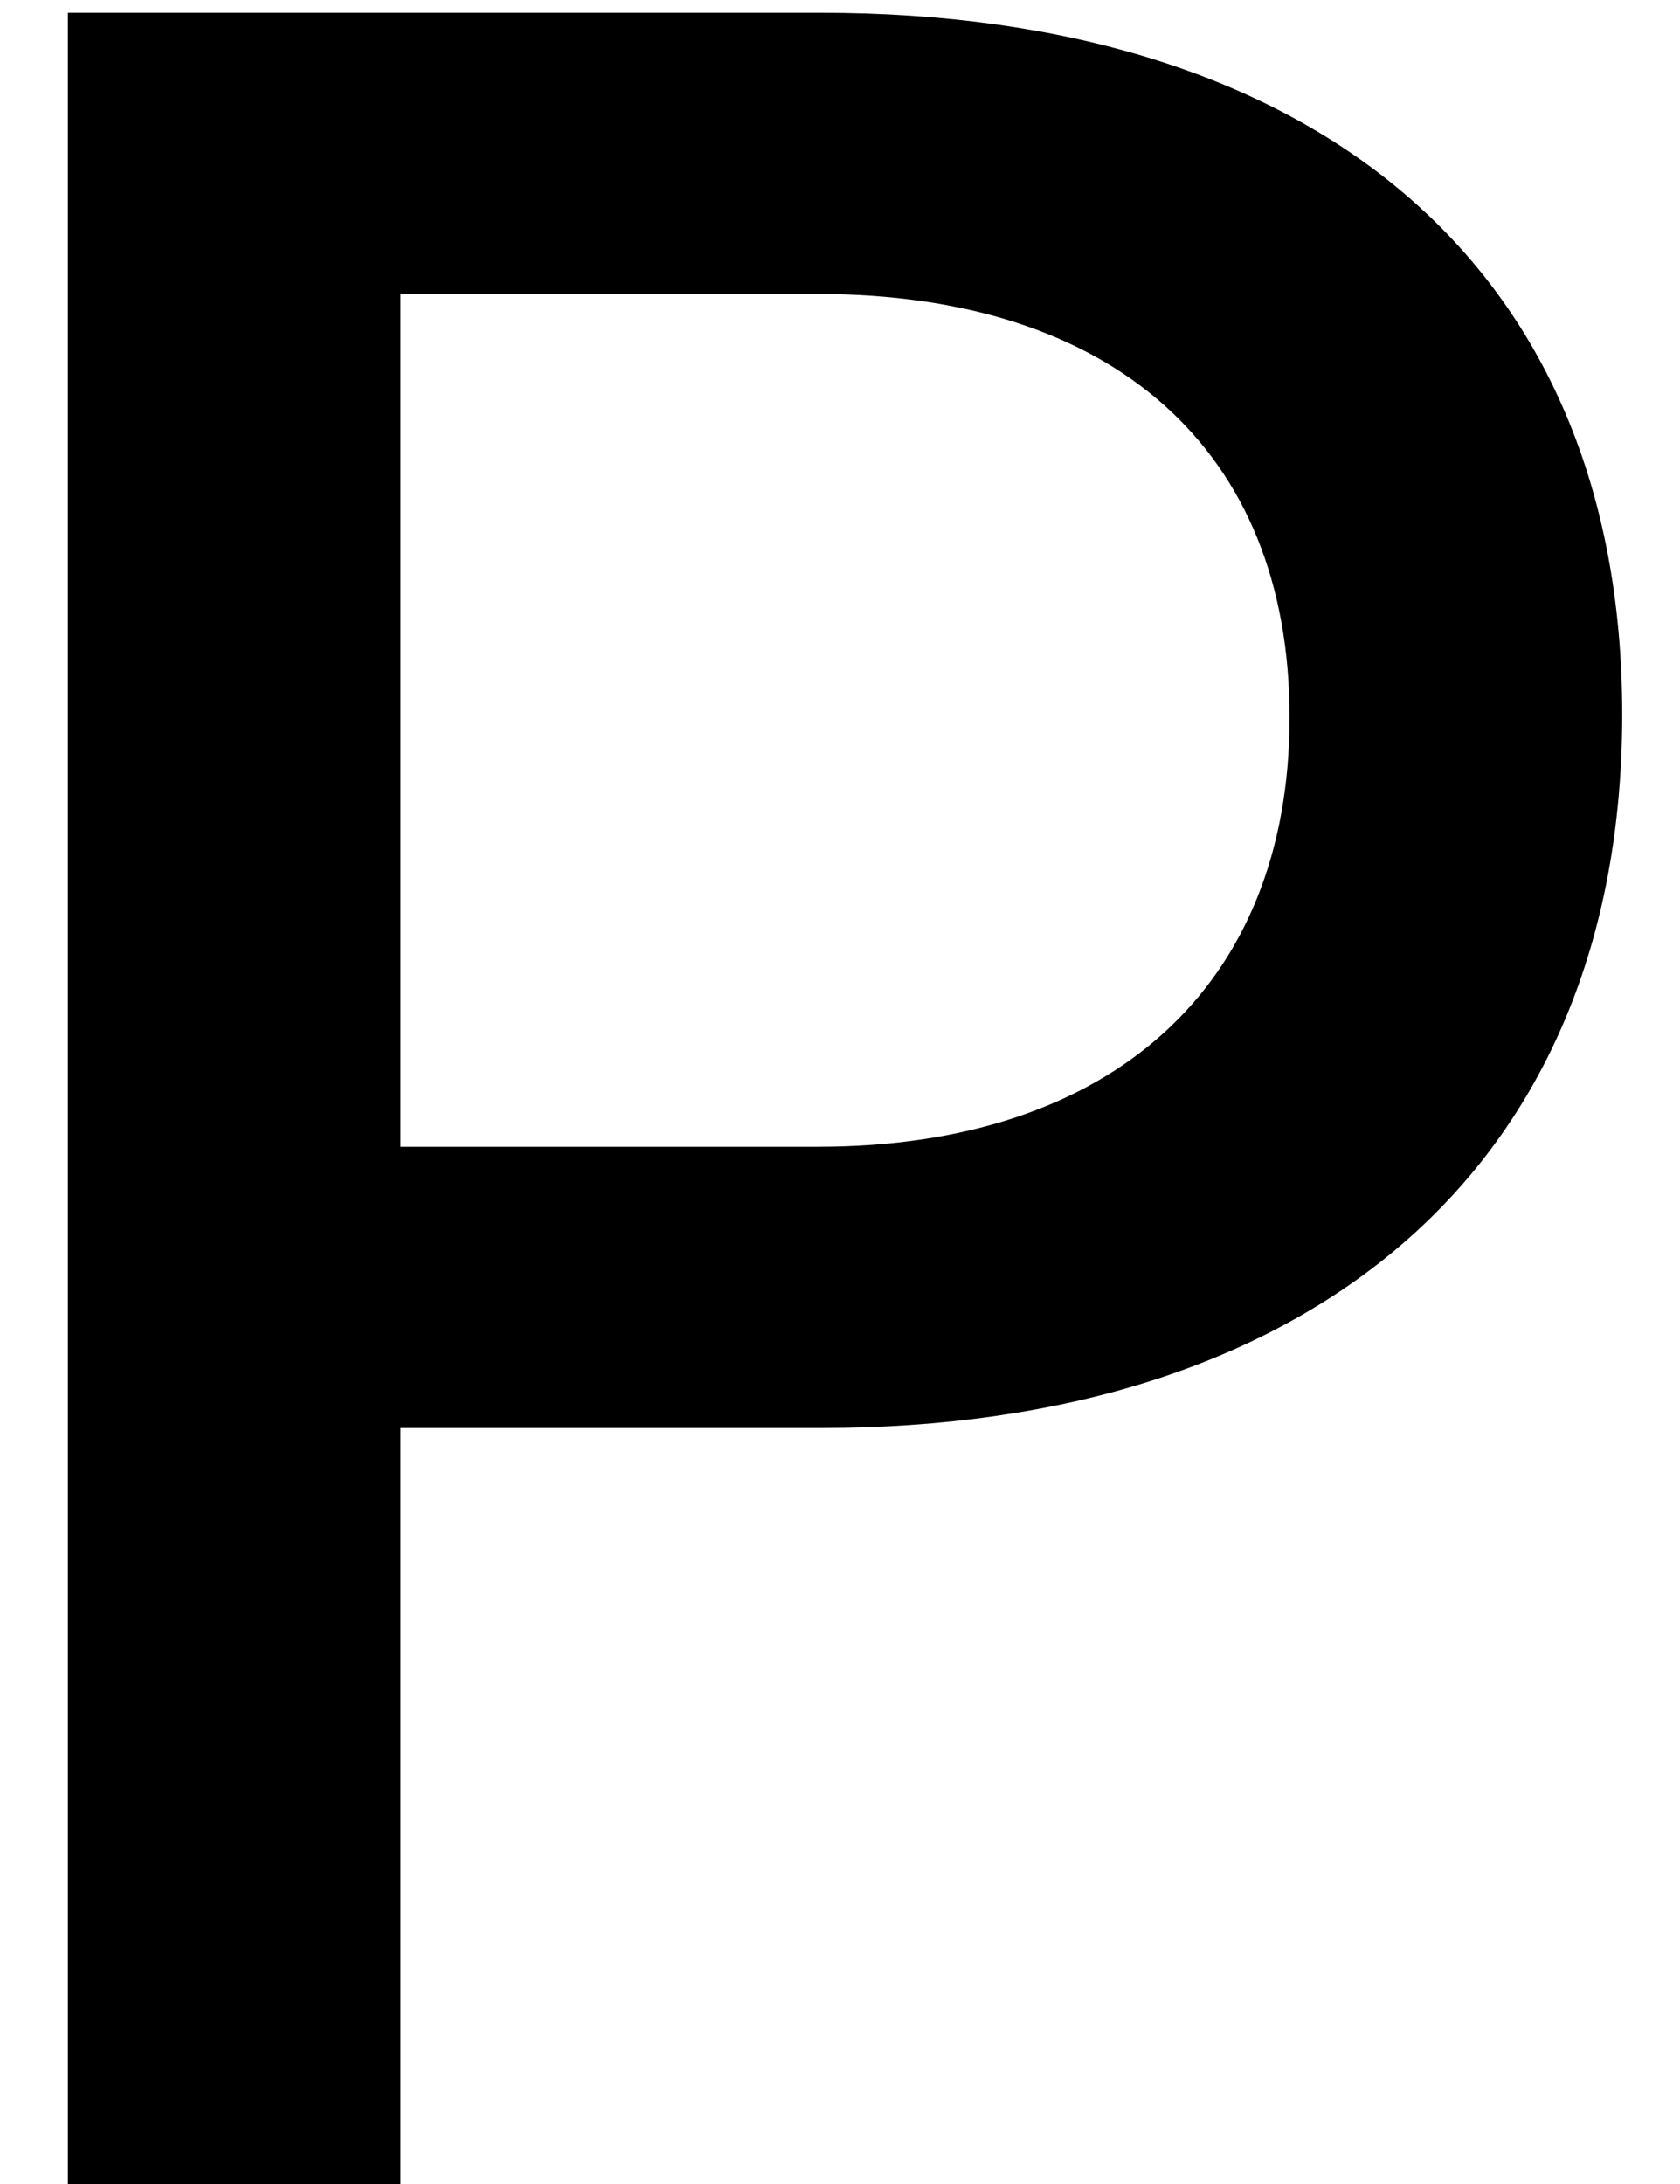
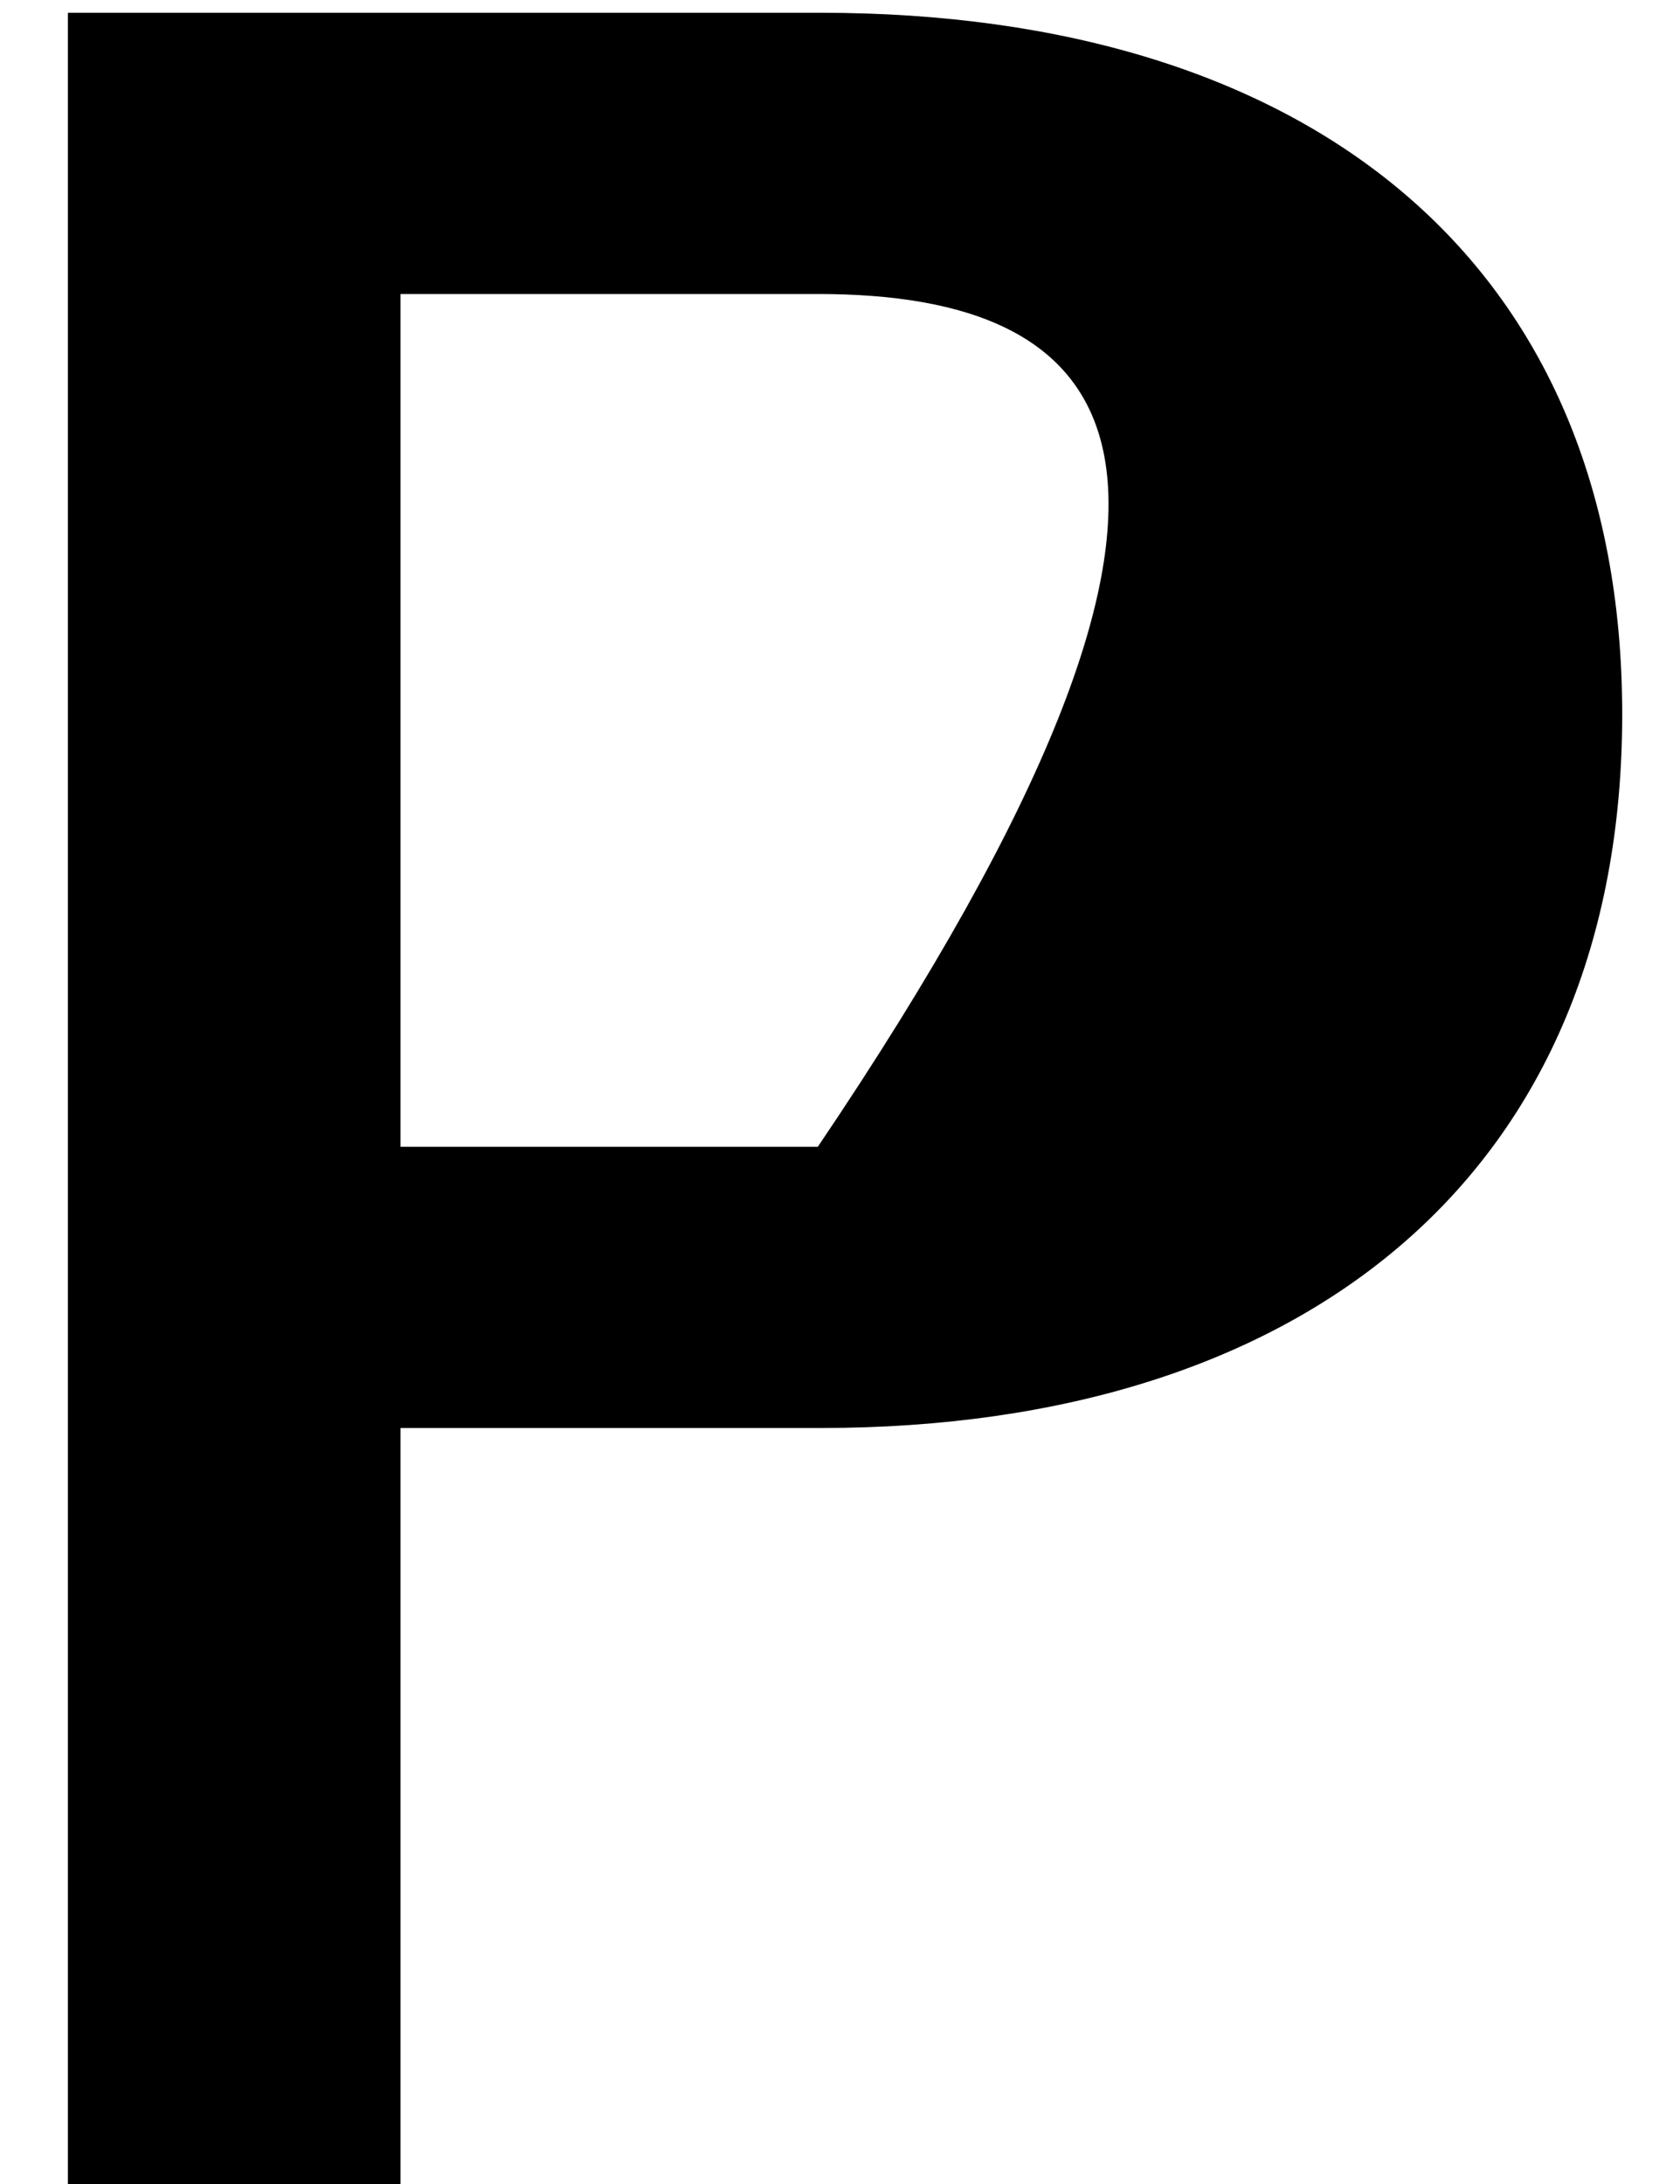
<svg xmlns="http://www.w3.org/2000/svg" width="10" height="13" viewBox="0 0 10 13" fill="none">
-   <path d="M4.886 8.5H2.384V13H0.404V0.076H4.886C7.784 0.076 9.656 1.552 9.656 4.252C9.656 6.97 7.784 8.5 4.886 8.5ZM4.868 1.75H2.384V6.826H4.868C6.614 6.826 7.676 5.872 7.676 4.27C7.676 2.668 6.614 1.75 4.868 1.75Z" fill="black" />
+   <path d="M4.886 8.5H2.384V13H0.404V0.076H4.886C7.784 0.076 9.656 1.552 9.656 4.252C9.656 6.97 7.784 8.5 4.886 8.5ZM4.868 1.75H2.384V6.826H4.868C7.676 2.668 6.614 1.75 4.868 1.75Z" fill="black" />
</svg>